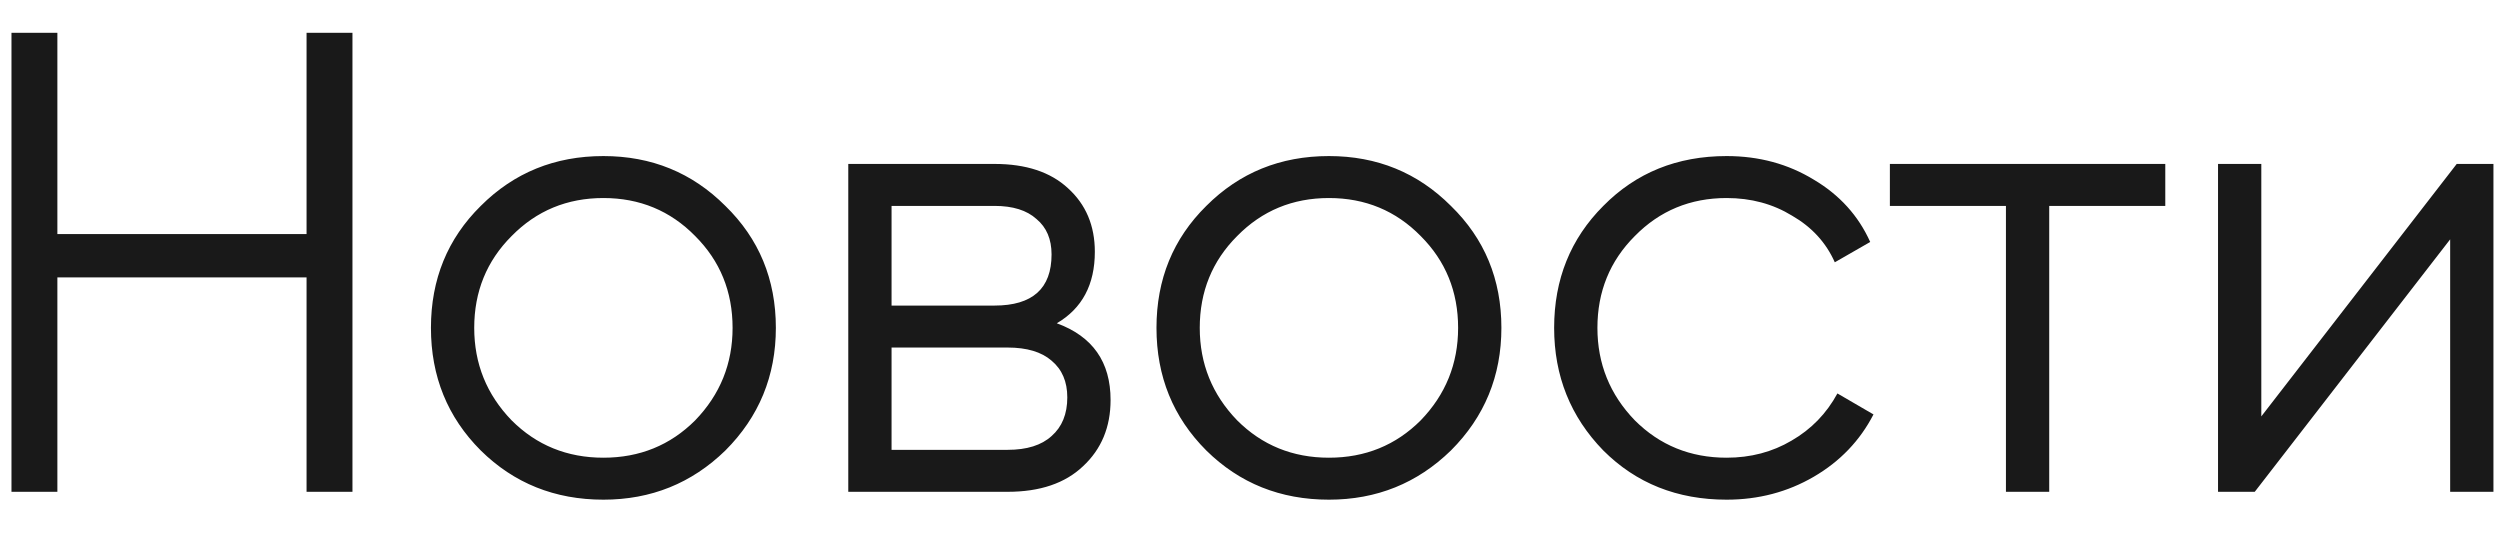
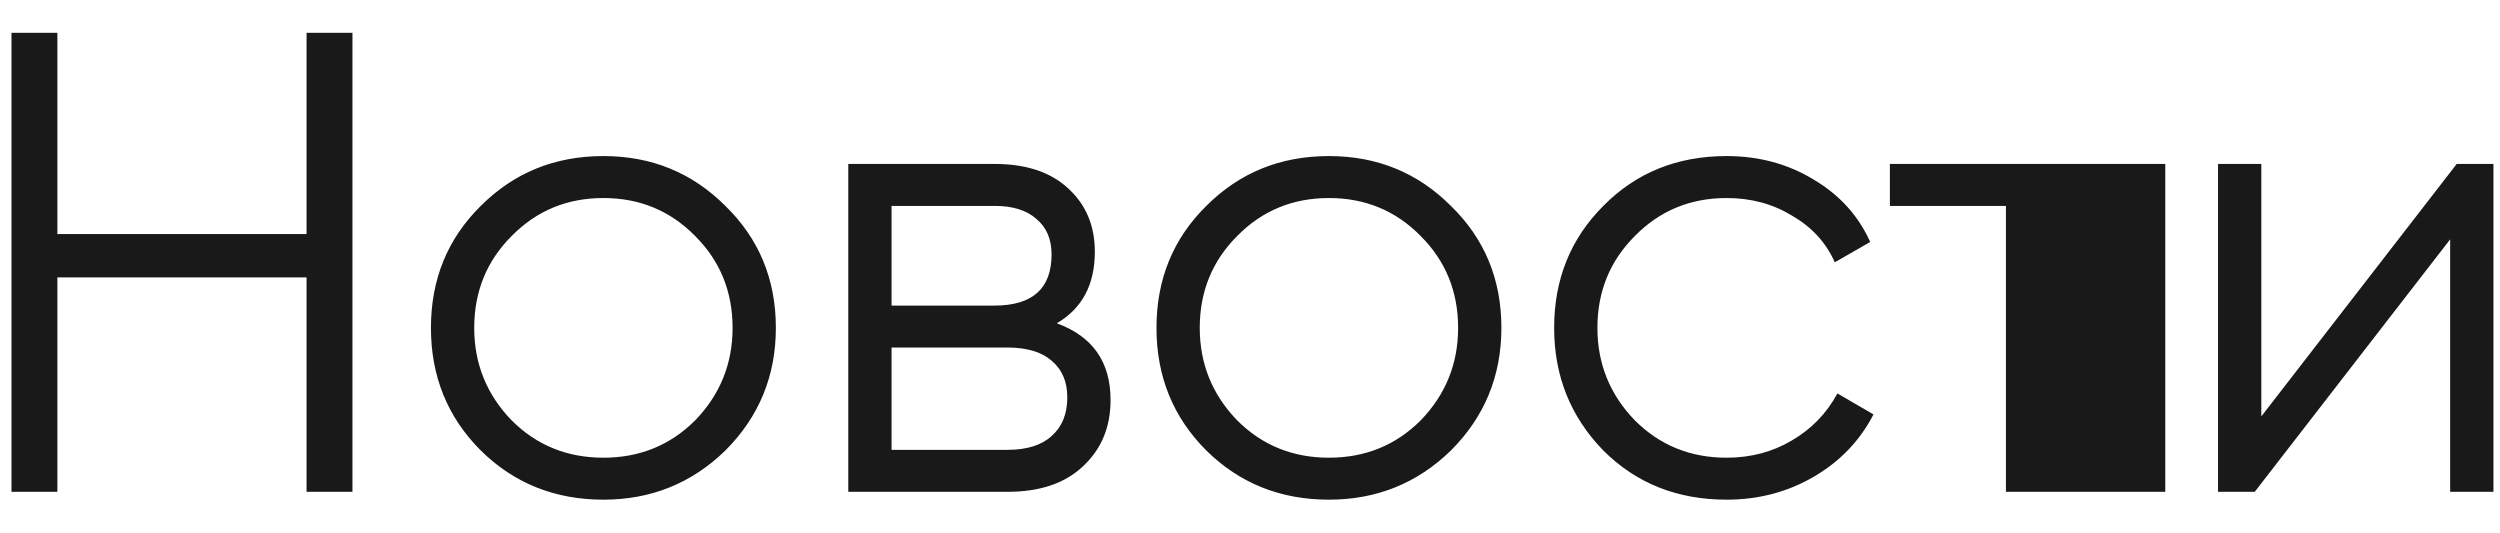
<svg xmlns="http://www.w3.org/2000/svg" width="61" height="13" viewBox="0 0 61 13" fill="none">
-   <path opacity="0.9" d="M7.48 5.712V0.8H8.6V12H7.48V6.768H1.4V12H0.28V0.8H1.4V5.712H7.48ZM17.699 10.992C16.878 11.792 15.886 12.192 14.723 12.192C13.539 12.192 12.542 11.792 11.731 10.992C10.92 10.181 10.515 9.184 10.515 8C10.515 6.816 10.92 5.824 11.731 5.024C12.542 4.213 13.539 3.808 14.723 3.808C15.896 3.808 16.888 4.213 17.699 5.024C18.52 5.824 18.931 6.816 18.931 8C18.931 9.173 18.52 10.171 17.699 10.992ZM12.483 10.256C13.091 10.864 13.838 11.168 14.723 11.168C15.608 11.168 16.355 10.864 16.963 10.256C17.571 9.627 17.875 8.875 17.875 8C17.875 7.115 17.571 6.368 16.963 5.76C16.355 5.141 15.608 4.832 14.723 4.832C13.838 4.832 13.091 5.141 12.483 5.76C11.875 6.368 11.571 7.115 11.571 8C11.571 8.875 11.875 9.627 12.483 10.256ZM25.786 7.888C26.661 8.208 27.098 8.832 27.098 9.76C27.098 10.421 26.874 10.96 26.426 11.376C25.989 11.792 25.375 12 24.586 12H20.698V4H24.266C25.034 4 25.631 4.197 26.058 4.592C26.495 4.987 26.714 5.504 26.714 6.144C26.714 6.944 26.405 7.525 25.786 7.888ZM24.266 5.024H21.754V7.456H24.266C25.194 7.456 25.658 7.04 25.658 6.208C25.658 5.835 25.535 5.547 25.29 5.344C25.055 5.131 24.714 5.024 24.266 5.024ZM21.754 10.976H24.586C25.055 10.976 25.413 10.864 25.658 10.64C25.914 10.416 26.042 10.101 26.042 9.696C26.042 9.312 25.914 9.013 25.658 8.8C25.413 8.587 25.055 8.48 24.586 8.48H21.754V10.976ZM35.402 10.992C34.581 11.792 33.589 12.192 32.426 12.192C31.242 12.192 30.245 11.792 29.434 10.992C28.623 10.181 28.218 9.184 28.218 8C28.218 6.816 28.623 5.824 29.434 5.024C30.245 4.213 31.242 3.808 32.426 3.808C33.599 3.808 34.592 4.213 35.402 5.024C36.224 5.824 36.634 6.816 36.634 8C36.634 9.173 36.224 10.171 35.402 10.992ZM30.186 10.256C30.794 10.864 31.541 11.168 32.426 11.168C33.312 11.168 34.058 10.864 34.666 10.256C35.274 9.627 35.578 8.875 35.578 8C35.578 7.115 35.274 6.368 34.666 5.76C34.058 5.141 33.312 4.832 32.426 4.832C31.541 4.832 30.794 5.141 30.186 5.76C29.578 6.368 29.274 7.115 29.274 8C29.274 8.875 29.578 9.627 30.186 10.256ZM42.129 12.192C40.924 12.192 39.921 11.792 39.121 10.992C38.321 10.171 37.921 9.173 37.921 8C37.921 6.816 38.321 5.824 39.121 5.024C39.921 4.213 40.924 3.808 42.129 3.808C42.919 3.808 43.628 4 44.257 4.384C44.887 4.757 45.345 5.264 45.633 5.904L44.769 6.4C44.556 5.92 44.209 5.541 43.729 5.264C43.26 4.976 42.727 4.832 42.129 4.832C41.244 4.832 40.497 5.141 39.889 5.76C39.281 6.368 38.977 7.115 38.977 8C38.977 8.875 39.281 9.627 39.889 10.256C40.497 10.864 41.244 11.168 42.129 11.168C42.716 11.168 43.244 11.029 43.713 10.752C44.193 10.475 44.567 10.091 44.833 9.6L45.713 10.112C45.383 10.752 44.897 11.259 44.257 11.632C43.617 12.005 42.908 12.192 42.129 12.192ZM46.113 4H52.833V5.024H50.001V12H48.945V5.024H46.113V4ZM55.176 10.16L59.944 4H60.84V12H59.784V5.84L55.016 12H54.12V4H55.176V10.16Z" fill="black" />
+   <path opacity="0.9" d="M7.48 5.712V0.8H8.6V12H7.48V6.768H1.4V12H0.28V0.8H1.4V5.712H7.48ZM17.699 10.992C16.878 11.792 15.886 12.192 14.723 12.192C13.539 12.192 12.542 11.792 11.731 10.992C10.92 10.181 10.515 9.184 10.515 8C10.515 6.816 10.92 5.824 11.731 5.024C12.542 4.213 13.539 3.808 14.723 3.808C15.896 3.808 16.888 4.213 17.699 5.024C18.52 5.824 18.931 6.816 18.931 8C18.931 9.173 18.52 10.171 17.699 10.992ZM12.483 10.256C13.091 10.864 13.838 11.168 14.723 11.168C15.608 11.168 16.355 10.864 16.963 10.256C17.571 9.627 17.875 8.875 17.875 8C17.875 7.115 17.571 6.368 16.963 5.76C16.355 5.141 15.608 4.832 14.723 4.832C13.838 4.832 13.091 5.141 12.483 5.76C11.875 6.368 11.571 7.115 11.571 8C11.571 8.875 11.875 9.627 12.483 10.256ZM25.786 7.888C26.661 8.208 27.098 8.832 27.098 9.76C27.098 10.421 26.874 10.96 26.426 11.376C25.989 11.792 25.375 12 24.586 12H20.698V4H24.266C25.034 4 25.631 4.197 26.058 4.592C26.495 4.987 26.714 5.504 26.714 6.144C26.714 6.944 26.405 7.525 25.786 7.888ZM24.266 5.024H21.754V7.456H24.266C25.194 7.456 25.658 7.04 25.658 6.208C25.658 5.835 25.535 5.547 25.29 5.344C25.055 5.131 24.714 5.024 24.266 5.024ZM21.754 10.976H24.586C25.055 10.976 25.413 10.864 25.658 10.64C25.914 10.416 26.042 10.101 26.042 9.696C26.042 9.312 25.914 9.013 25.658 8.8C25.413 8.587 25.055 8.48 24.586 8.48H21.754V10.976ZM35.402 10.992C34.581 11.792 33.589 12.192 32.426 12.192C31.242 12.192 30.245 11.792 29.434 10.992C28.623 10.181 28.218 9.184 28.218 8C28.218 6.816 28.623 5.824 29.434 5.024C30.245 4.213 31.242 3.808 32.426 3.808C33.599 3.808 34.592 4.213 35.402 5.024C36.224 5.824 36.634 6.816 36.634 8C36.634 9.173 36.224 10.171 35.402 10.992ZM30.186 10.256C30.794 10.864 31.541 11.168 32.426 11.168C33.312 11.168 34.058 10.864 34.666 10.256C35.274 9.627 35.578 8.875 35.578 8C35.578 7.115 35.274 6.368 34.666 5.76C34.058 5.141 33.312 4.832 32.426 4.832C31.541 4.832 30.794 5.141 30.186 5.76C29.578 6.368 29.274 7.115 29.274 8C29.274 8.875 29.578 9.627 30.186 10.256ZM42.129 12.192C40.924 12.192 39.921 11.792 39.121 10.992C38.321 10.171 37.921 9.173 37.921 8C37.921 6.816 38.321 5.824 39.121 5.024C39.921 4.213 40.924 3.808 42.129 3.808C42.919 3.808 43.628 4 44.257 4.384C44.887 4.757 45.345 5.264 45.633 5.904L44.769 6.4C44.556 5.92 44.209 5.541 43.729 5.264C43.26 4.976 42.727 4.832 42.129 4.832C41.244 4.832 40.497 5.141 39.889 5.76C39.281 6.368 38.977 7.115 38.977 8C38.977 8.875 39.281 9.627 39.889 10.256C40.497 10.864 41.244 11.168 42.129 11.168C42.716 11.168 43.244 11.029 43.713 10.752C44.193 10.475 44.567 10.091 44.833 9.6L45.713 10.112C45.383 10.752 44.897 11.259 44.257 11.632C43.617 12.005 42.908 12.192 42.129 12.192ZM46.113 4H52.833V5.024V12H48.945V5.024H46.113V4ZM55.176 10.16L59.944 4H60.84V12H59.784V5.84L55.016 12H54.12V4H55.176V10.16Z" fill="black" />
</svg>